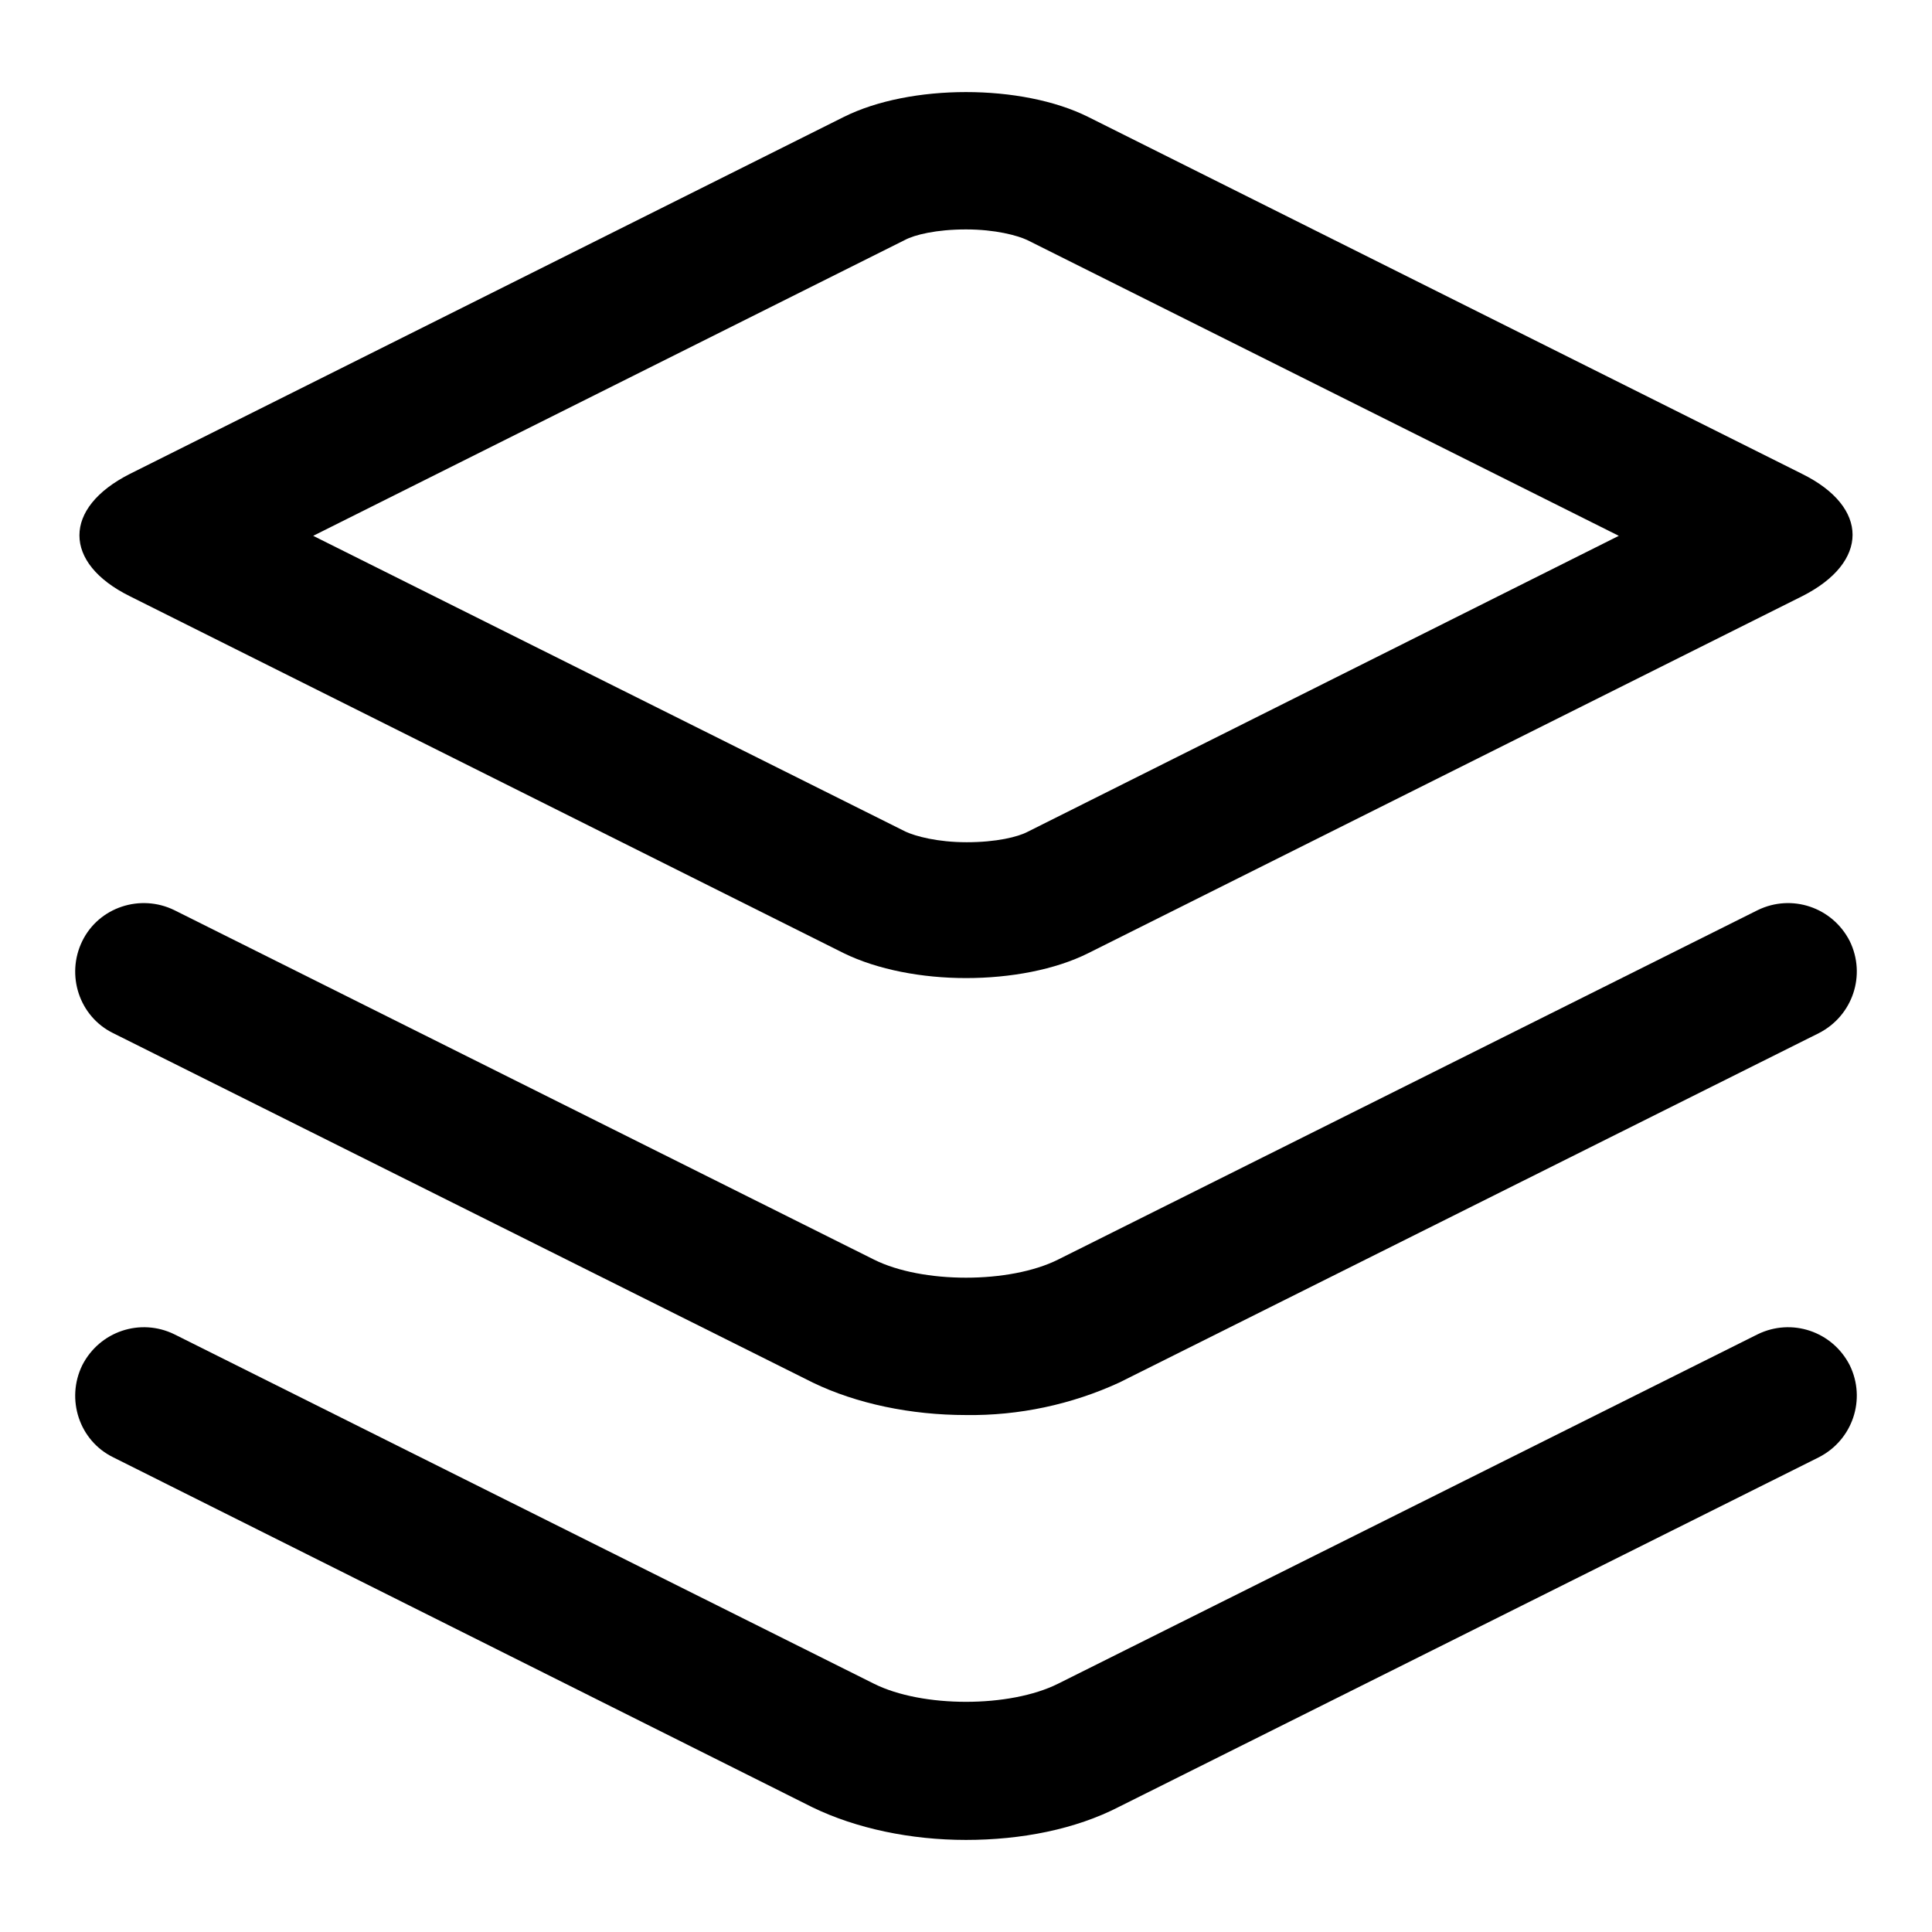
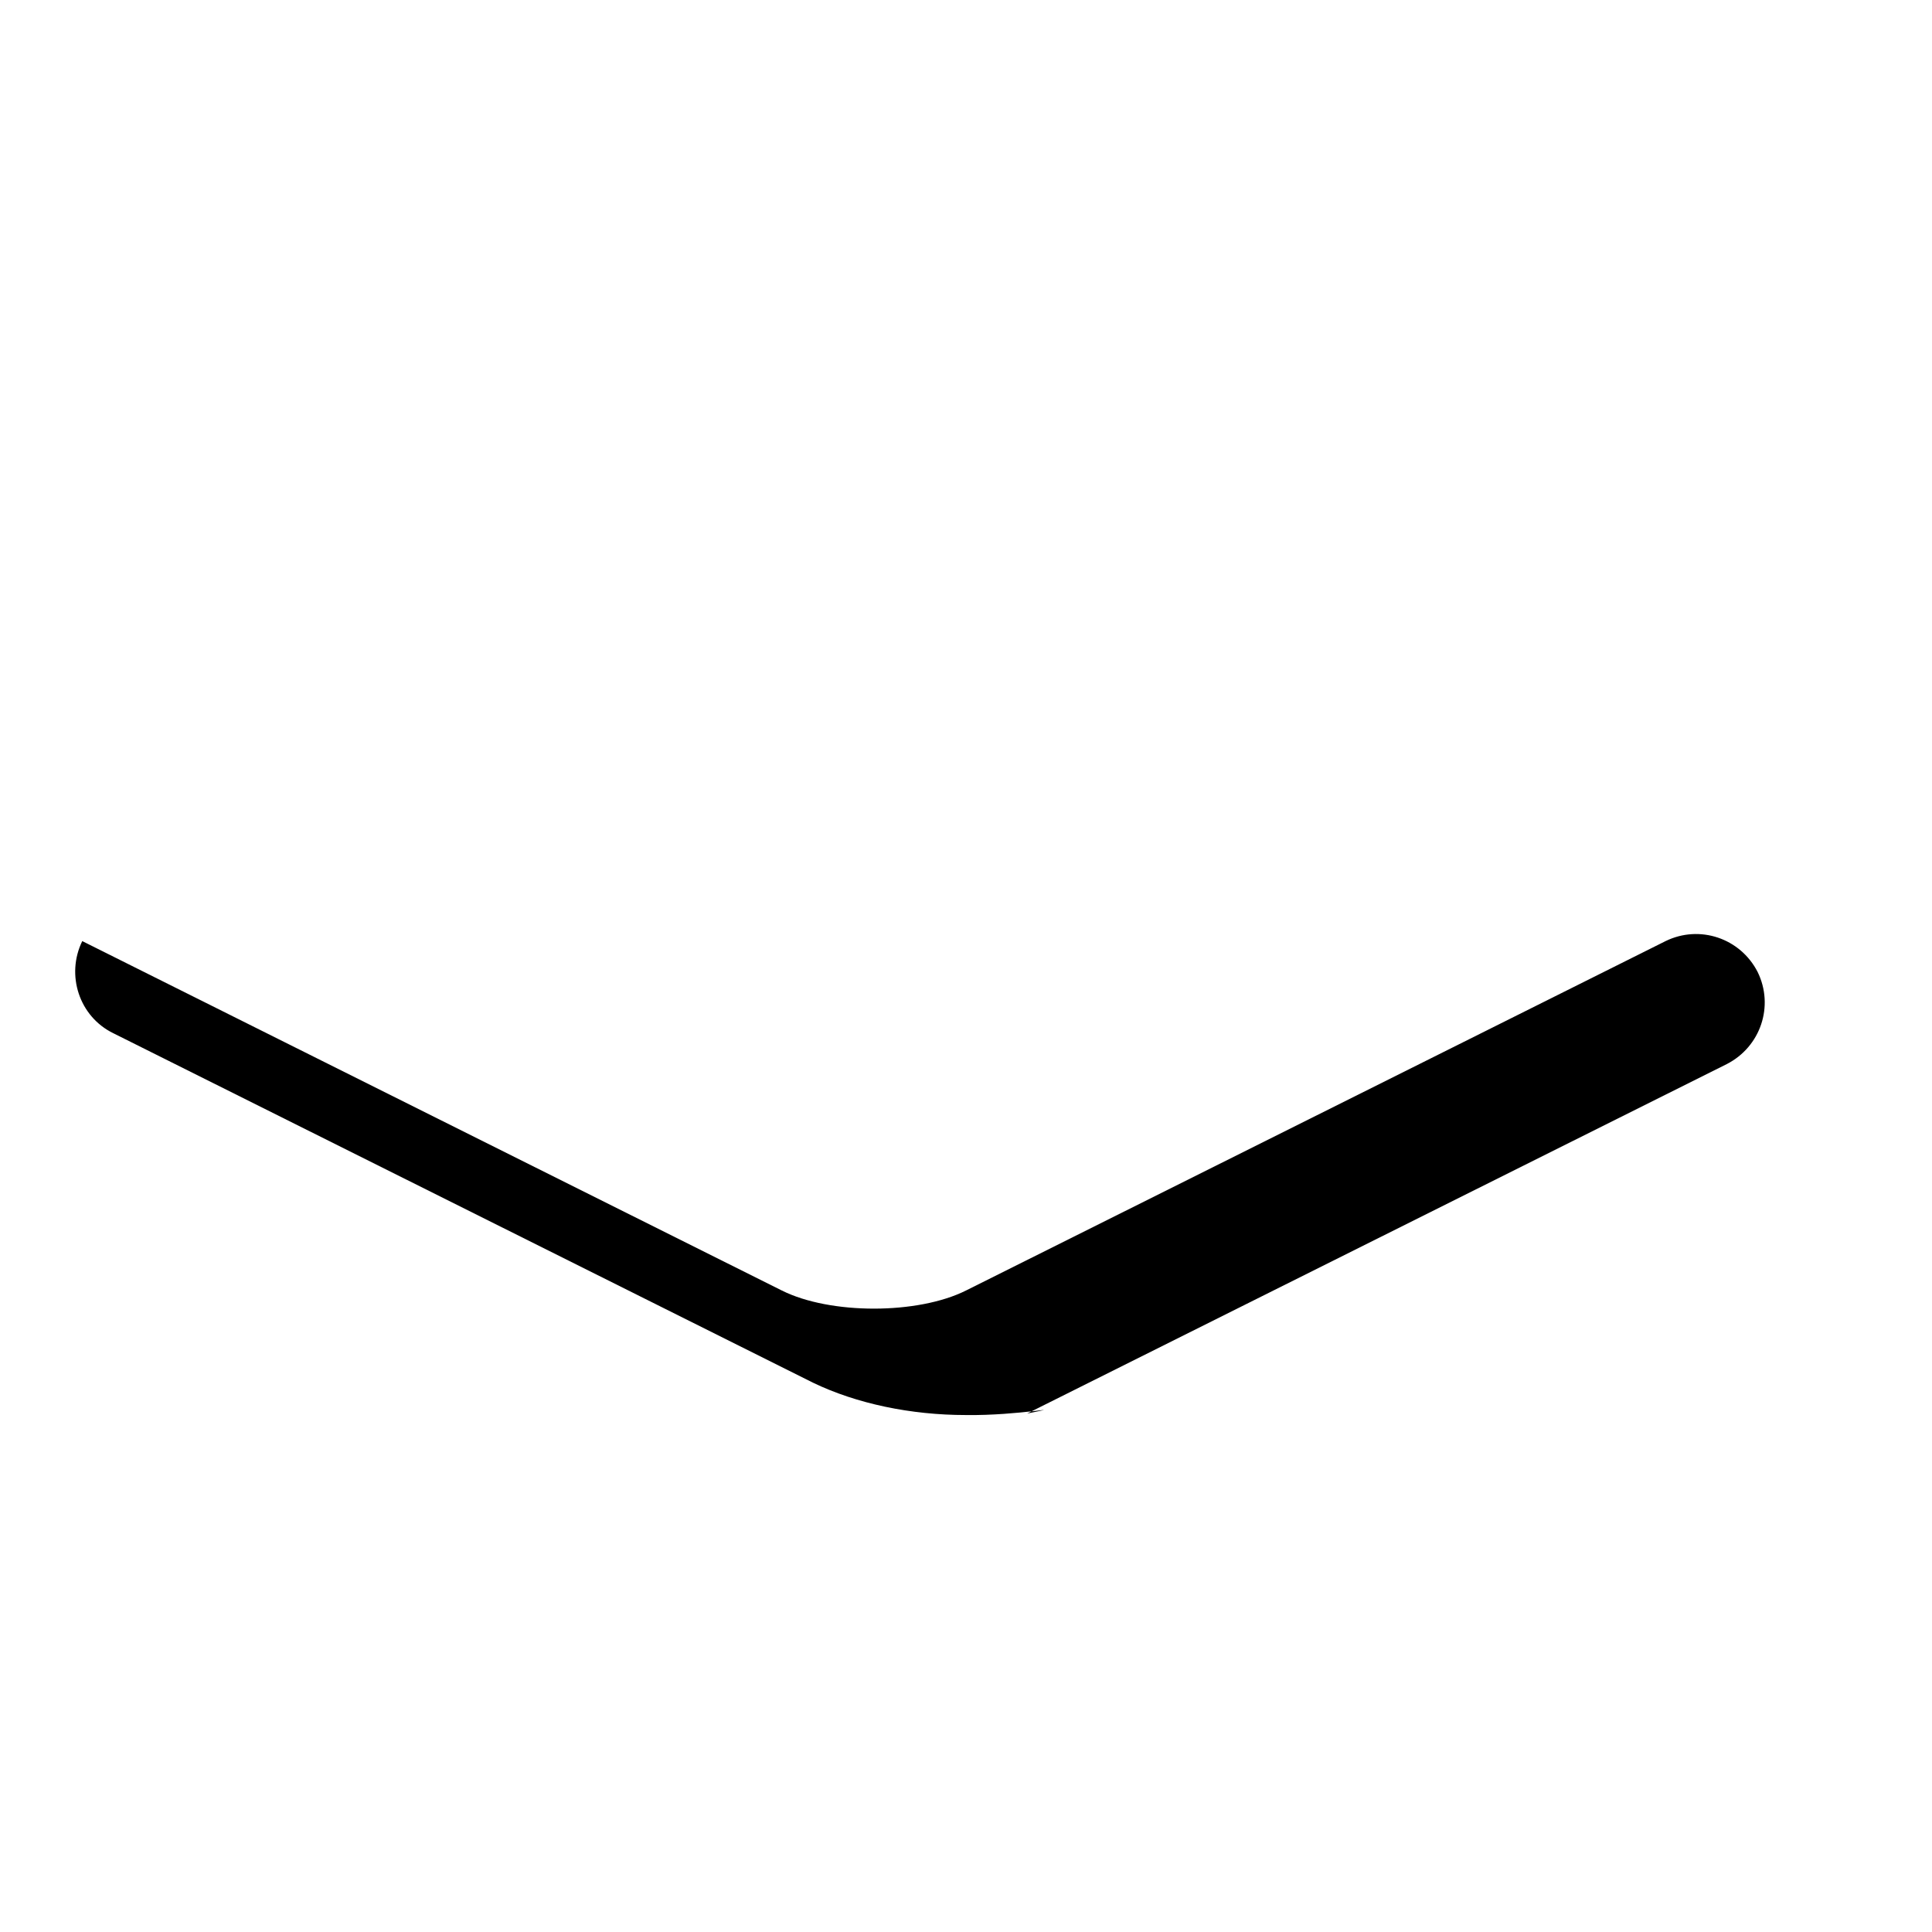
<svg xmlns="http://www.w3.org/2000/svg" version="1.1" x="0px" y="0px" viewBox="0 0 256 256" enable-background="new 0 0 256 256" xml:space="preserve">
  <g>
-     <path fill="#000000" d="M128,30.4c3.9,0,6.8,0.8,8.1,1.4L214.5,71l-78.3,39.2c-1.3,0.7-4.2,1.4-8.1,1.4c-3.9,0-6.8-0.8-8.1-1.4 L41.5,71l78.4-39.2C121.2,31.1,124.1,30.4,128,30.4 M128,12.2c-5.9,0-11.8,1.1-16.2,3.3L17.2,62.8c-8.9,4.5-8.9,11.8,0,16.2 l94.6,47.3c4.5,2.2,10.4,3.3,16.2,3.3c5.9,0,11.8-1.1,16.2-3.3l94.6-47.3c8.9-4.5,8.9-11.8,0-16.2l-94.6-47.3 C139.8,13.3,133.9,12.2,128,12.2z" />
-     <path fill="#000000" d="M128,187.5c-7.3,0-14.5-1.5-20.3-4.3L15,136.9c-4.5-2.2-6.3-7.7-4.1-12.2s7.7-6.3,12.2-4.1l92.7,46.3 c6.4,3.2,18,3.2,24.4,0l92.7-46.3c4.5-2.2,9.9-0.4,12.2,4.1c2.2,4.5,0.4,9.9-4.1,12.2l-92.7,46.3C142,186.1,135,187.6,128,187.5 L128,187.5z" />
-     <path fill="#000000" d="M128,243.8c-7.3,0-14.5-1.5-20.3-4.3L15,193.1c-4.5-2.2-6.3-7.7-4.1-12.2c2.3-4.5,7.7-6.3,12.2-4.1 l92.7,46.3c6.4,3.2,18,3.2,24.4,0l92.7-46.3c4.5-2.2,9.9-0.4,12.2,4.1c2.2,4.5,0.4,9.9-4.1,12.2l-92.7,46.3 C142.5,242.4,135.3,243.8,128,243.8L128,243.8z" />
+     <path fill="#000000" d="M128,187.5c-7.3,0-14.5-1.5-20.3-4.3L15,136.9c-4.5-2.2-6.3-7.7-4.1-12.2l92.7,46.3 c6.4,3.2,18,3.2,24.4,0l92.7-46.3c4.5-2.2,9.9-0.4,12.2,4.1c2.2,4.5,0.4,9.9-4.1,12.2l-92.7,46.3C142,186.1,135,187.6,128,187.5 L128,187.5z" />
  </g>
</svg>